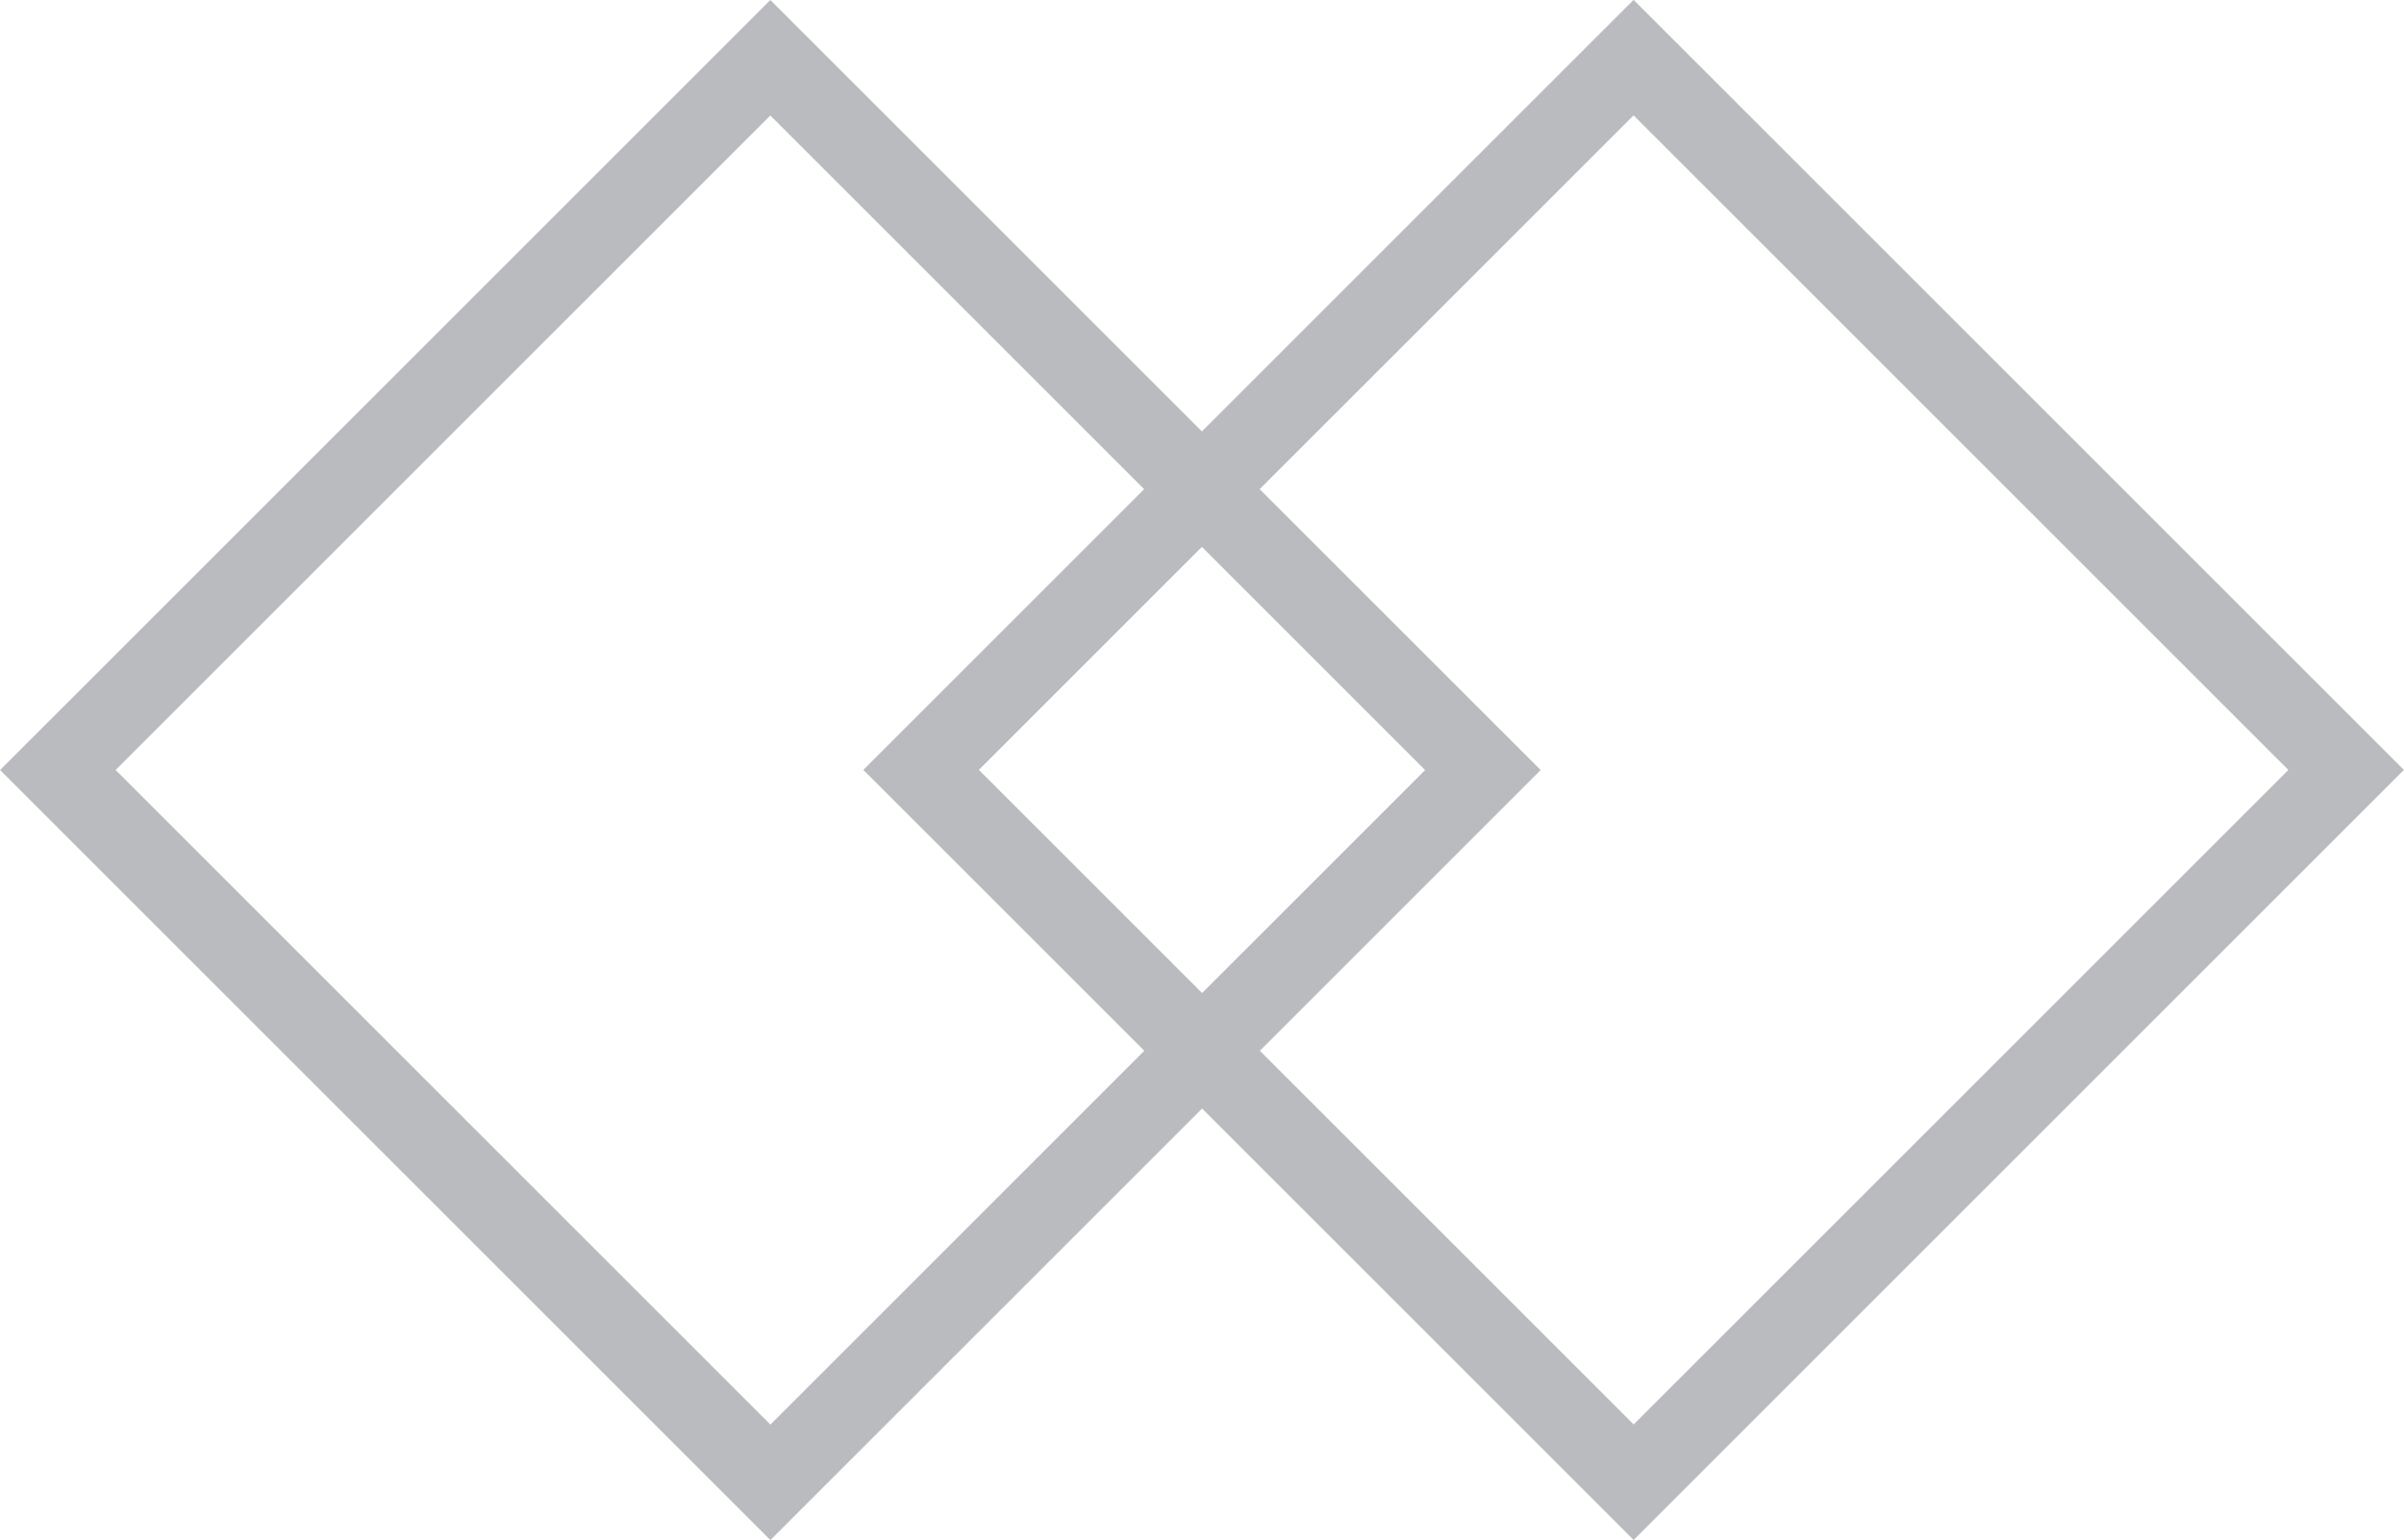
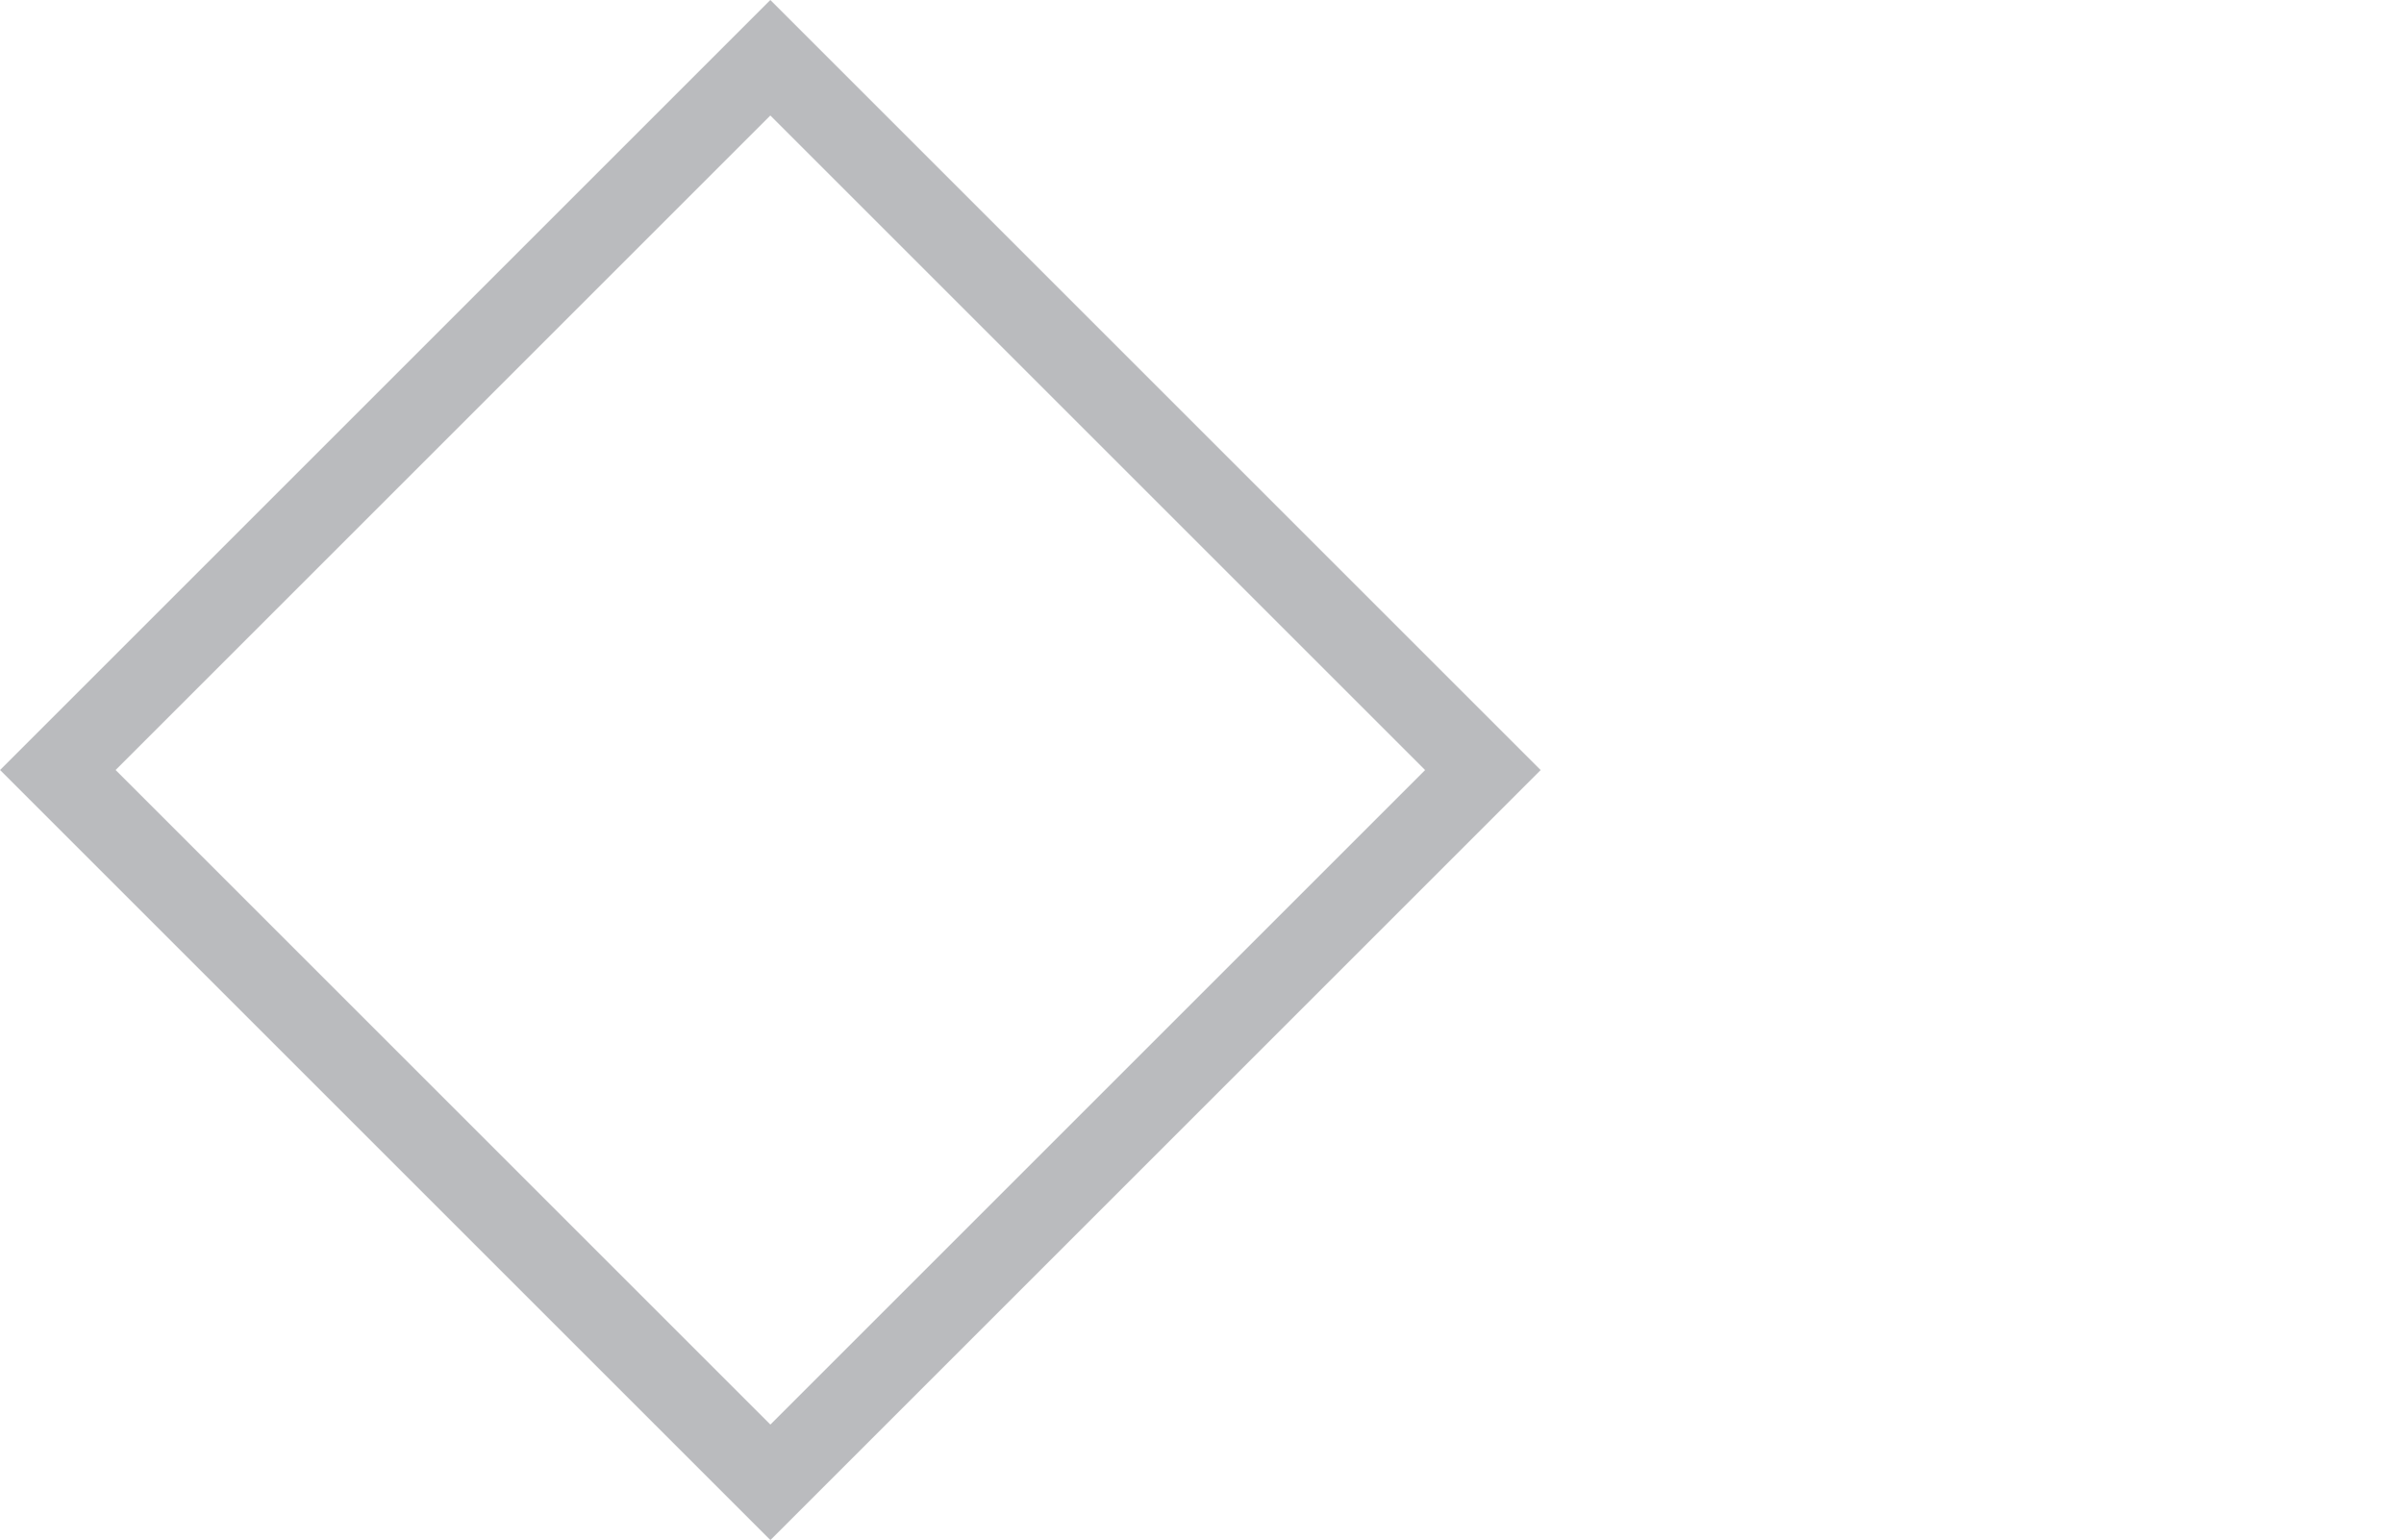
<svg xmlns="http://www.w3.org/2000/svg" version="1.1" id="レイヤー_1" x="0px" y="0px" width="29.42px" height="18.856px" viewBox="0 0 29.42 18.856" enable-background="new 0 0 29.42 18.856" xml:space="preserve">
  <g>
    <rect x="3.261" y="3.262" transform="matrix(0.707 0.707 -0.707 0.707 9.428 -3.905)" fill="none" stroke="#BABBBE" stroke-miterlimit="10" width="12.334" height="12.333" />
-     <rect x="13.826" y="3.262" transform="matrix(0.707 0.707 -0.707 0.707 12.523 -11.376)" fill="none" stroke="#BABBBE" stroke-miterlimit="10" width="12.334" height="12.333" />
  </g>
</svg>